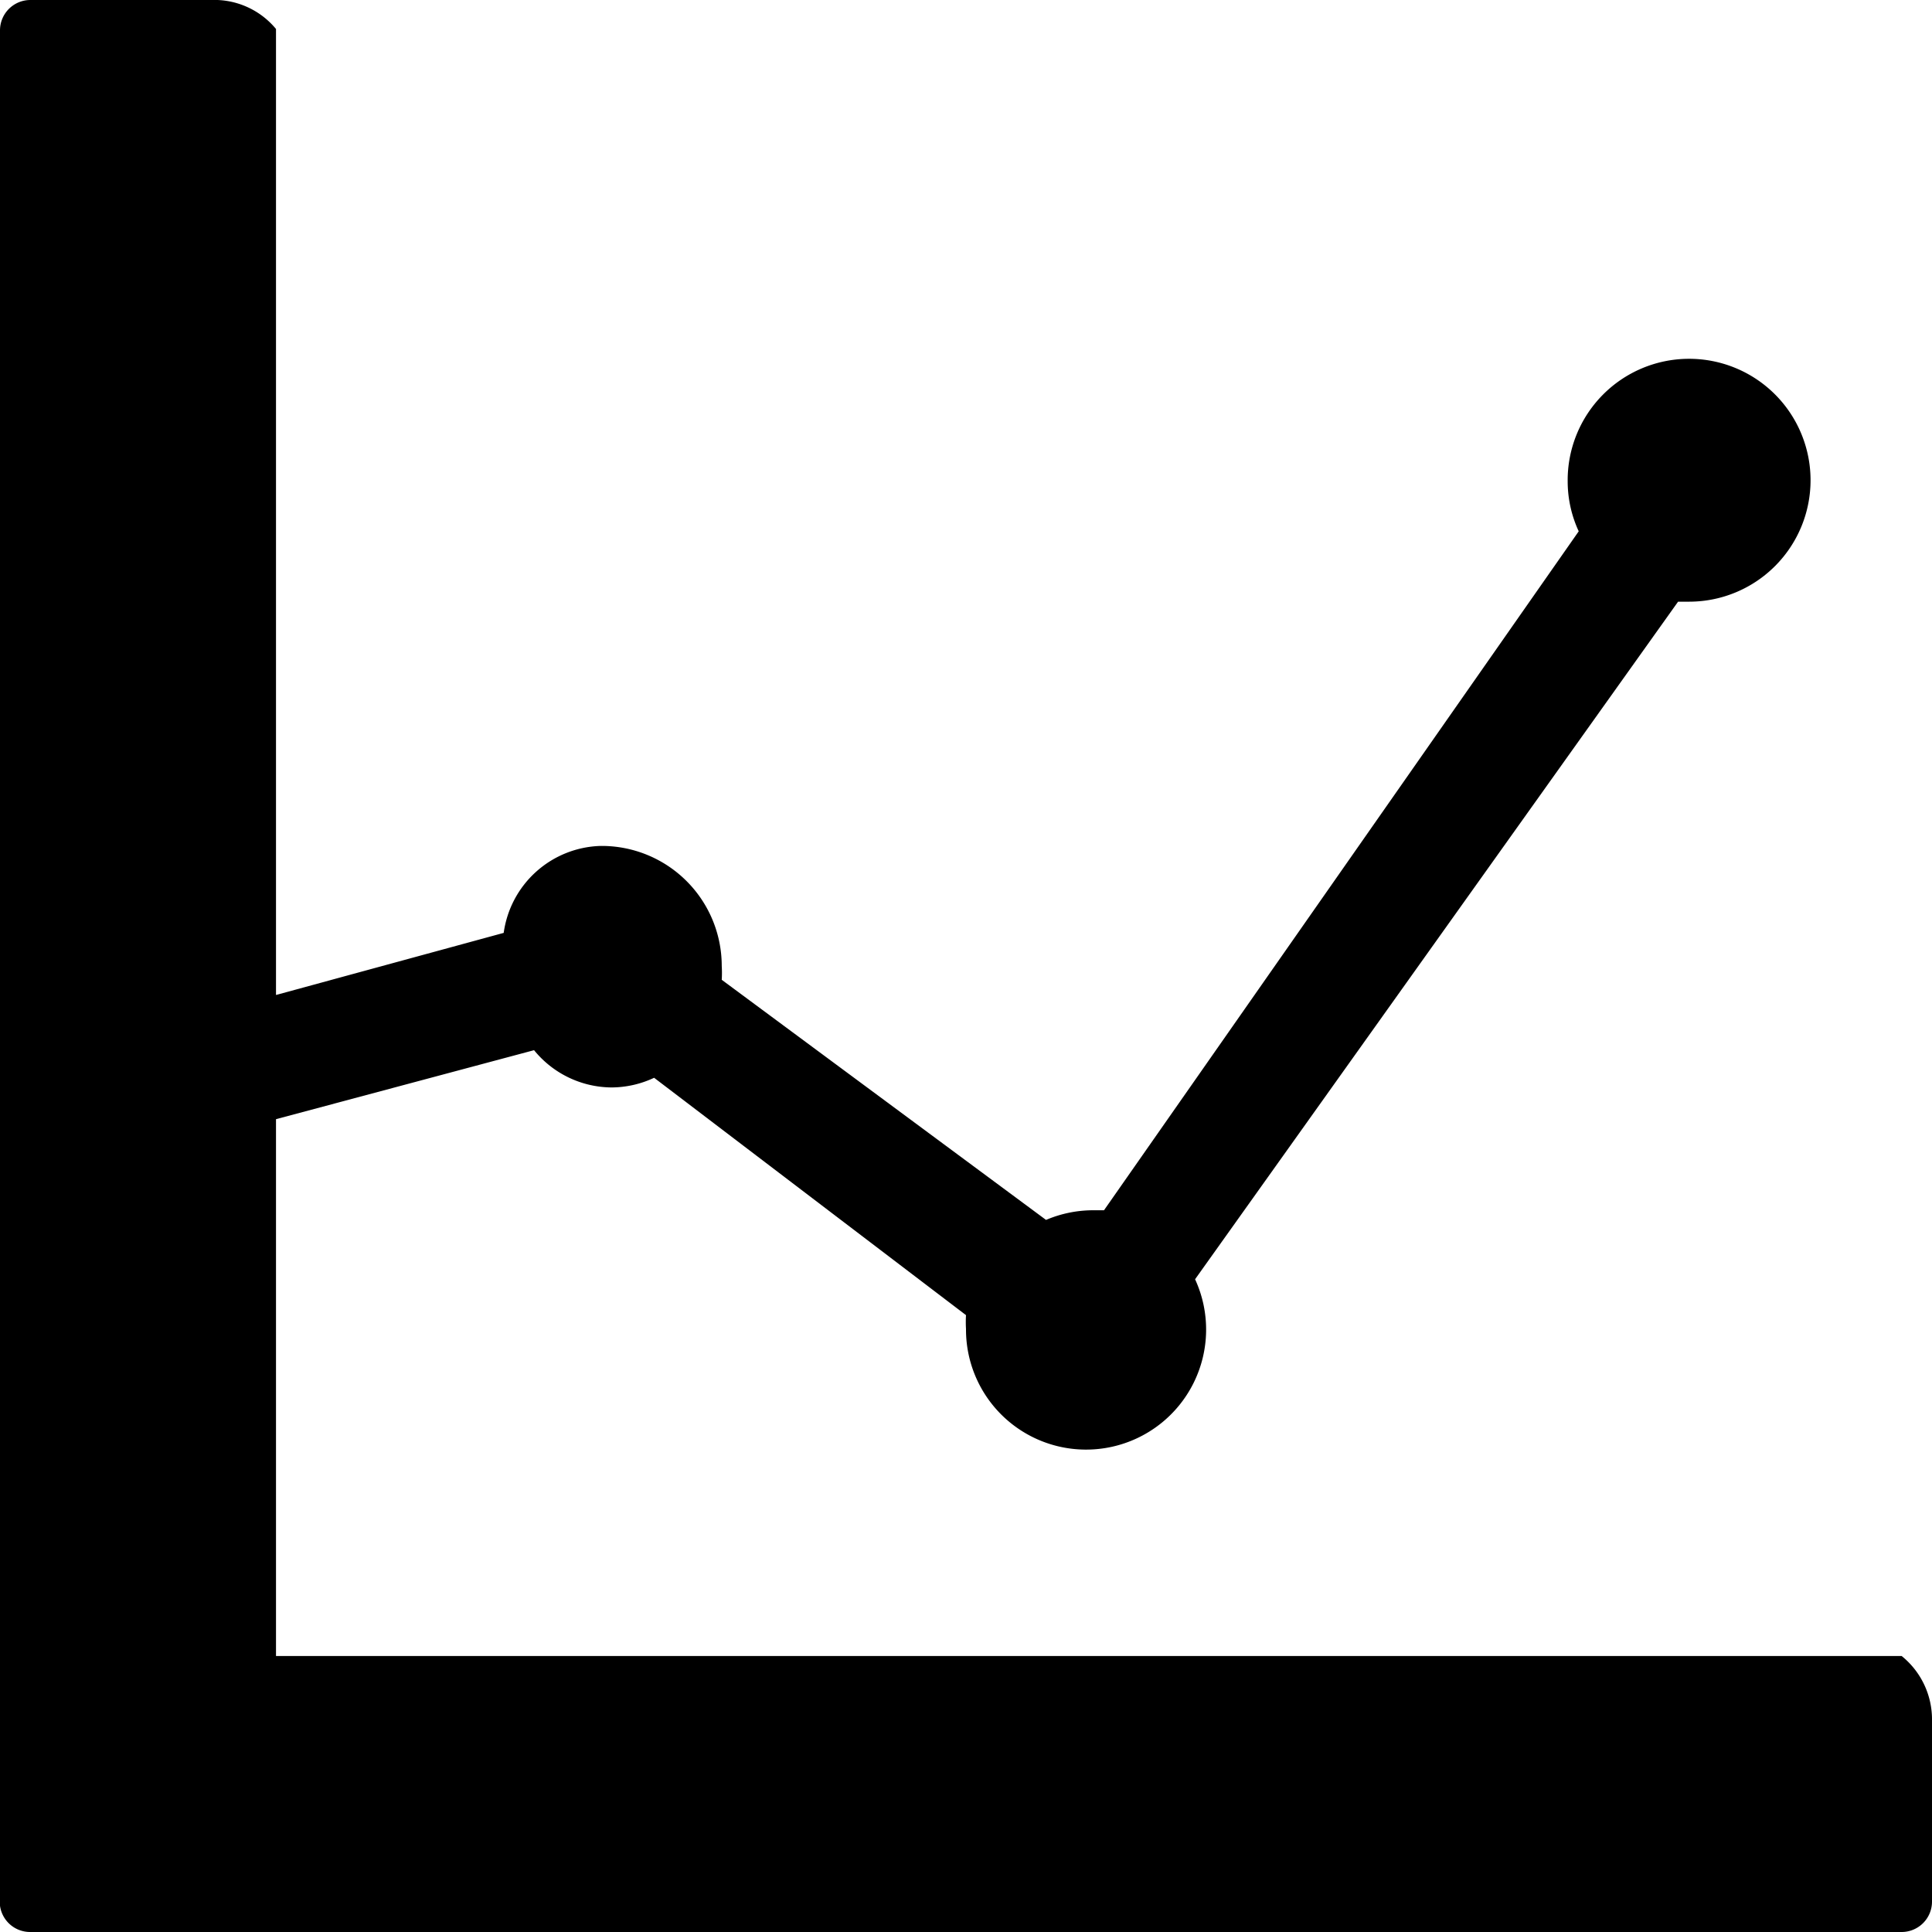
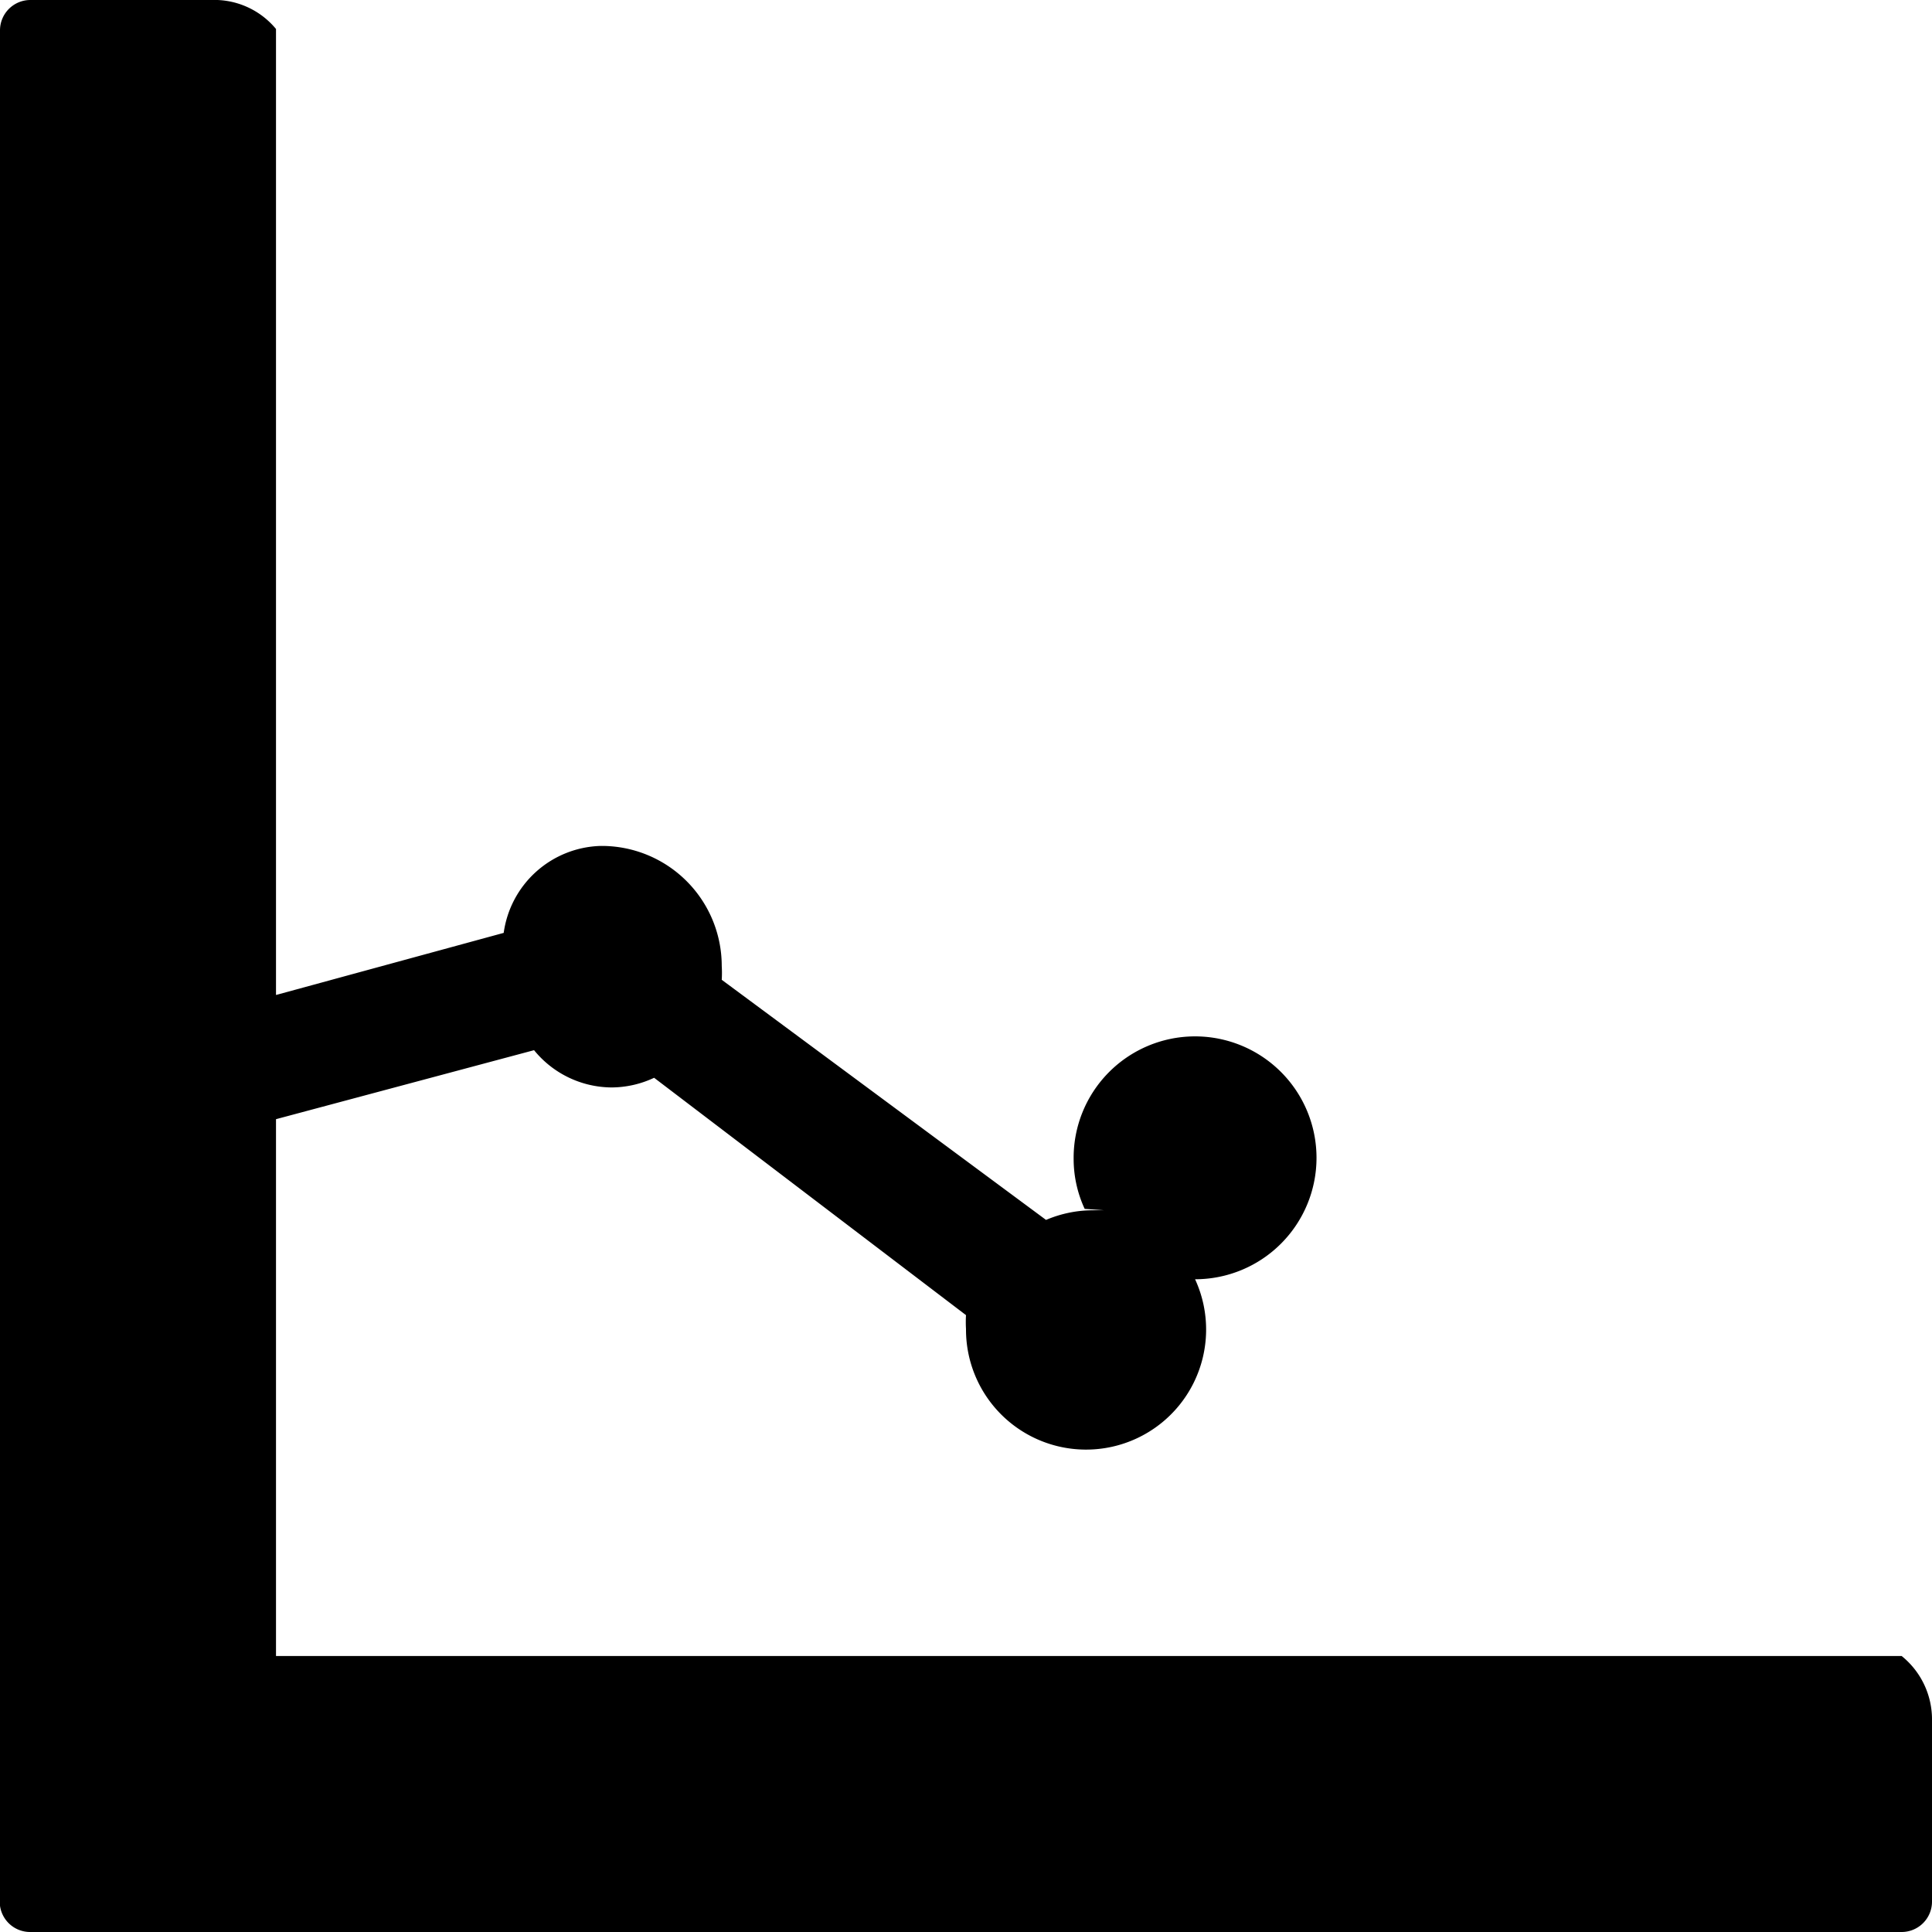
<svg xmlns="http://www.w3.org/2000/svg" id="Layer_1" data-name="Layer 1" viewBox="0 0 14 14">
-   <path d="M13.78,12H2c-0.12,0,0,.15,0,0V8.11l1.87-.5a0.73,0.73,0,0,0,.56.27,0.73,0.73,0,0,0,.31-0.07L7,9.53a0.85,0.85,0,0,0,0,.1,0.87,0.87,0,1,0,1.66-.36l3.5-4.91,0.08,0a0.88,0.88,0,1,0-.88-0.87,0.86,0.86,0,0,0,.08.36L8,8.77l-0.08,0a0.87,0.87,0,0,0-.34.07L5.23,7.1a0.82,0.82,0,0,0,0-.1,0.87,0.87,0,0,0-.88-0.87,0.73,0.73,0,0,0-.7.63L2,7.21v-7A0.58,0.58,0,0,0,1.53,0H0.22A0.22,0.22,0,0,0,0,.22V13.81A0.22,0.22,0,0,0,.22,14l13.56,0A0.22,0.22,0,0,0,14,13.78V12.47A0.59,0.59,0,0,0,13.78,12Z" />
+   <path d="M13.78,12H2c-0.12,0,0,.15,0,0V8.11l1.87-.5a0.73,0.73,0,0,0,.56.27,0.73,0.73,0,0,0,.31-0.07L7,9.53a0.85,0.85,0,0,0,0,.1,0.87,0.87,0,1,0,1.66-.36a0.88,0.88,0,1,0-.88-0.87,0.86,0.86,0,0,0,.08.36L8,8.77l-0.08,0a0.87,0.87,0,0,0-.34.07L5.23,7.1a0.82,0.82,0,0,0,0-.1,0.87,0.87,0,0,0-.88-0.87,0.73,0.73,0,0,0-.7.63L2,7.21v-7A0.58,0.58,0,0,0,1.53,0H0.22A0.22,0.22,0,0,0,0,.22V13.81A0.22,0.22,0,0,0,.22,14l13.56,0A0.22,0.22,0,0,0,14,13.78V12.47A0.59,0.59,0,0,0,13.78,12Z" />
</svg>